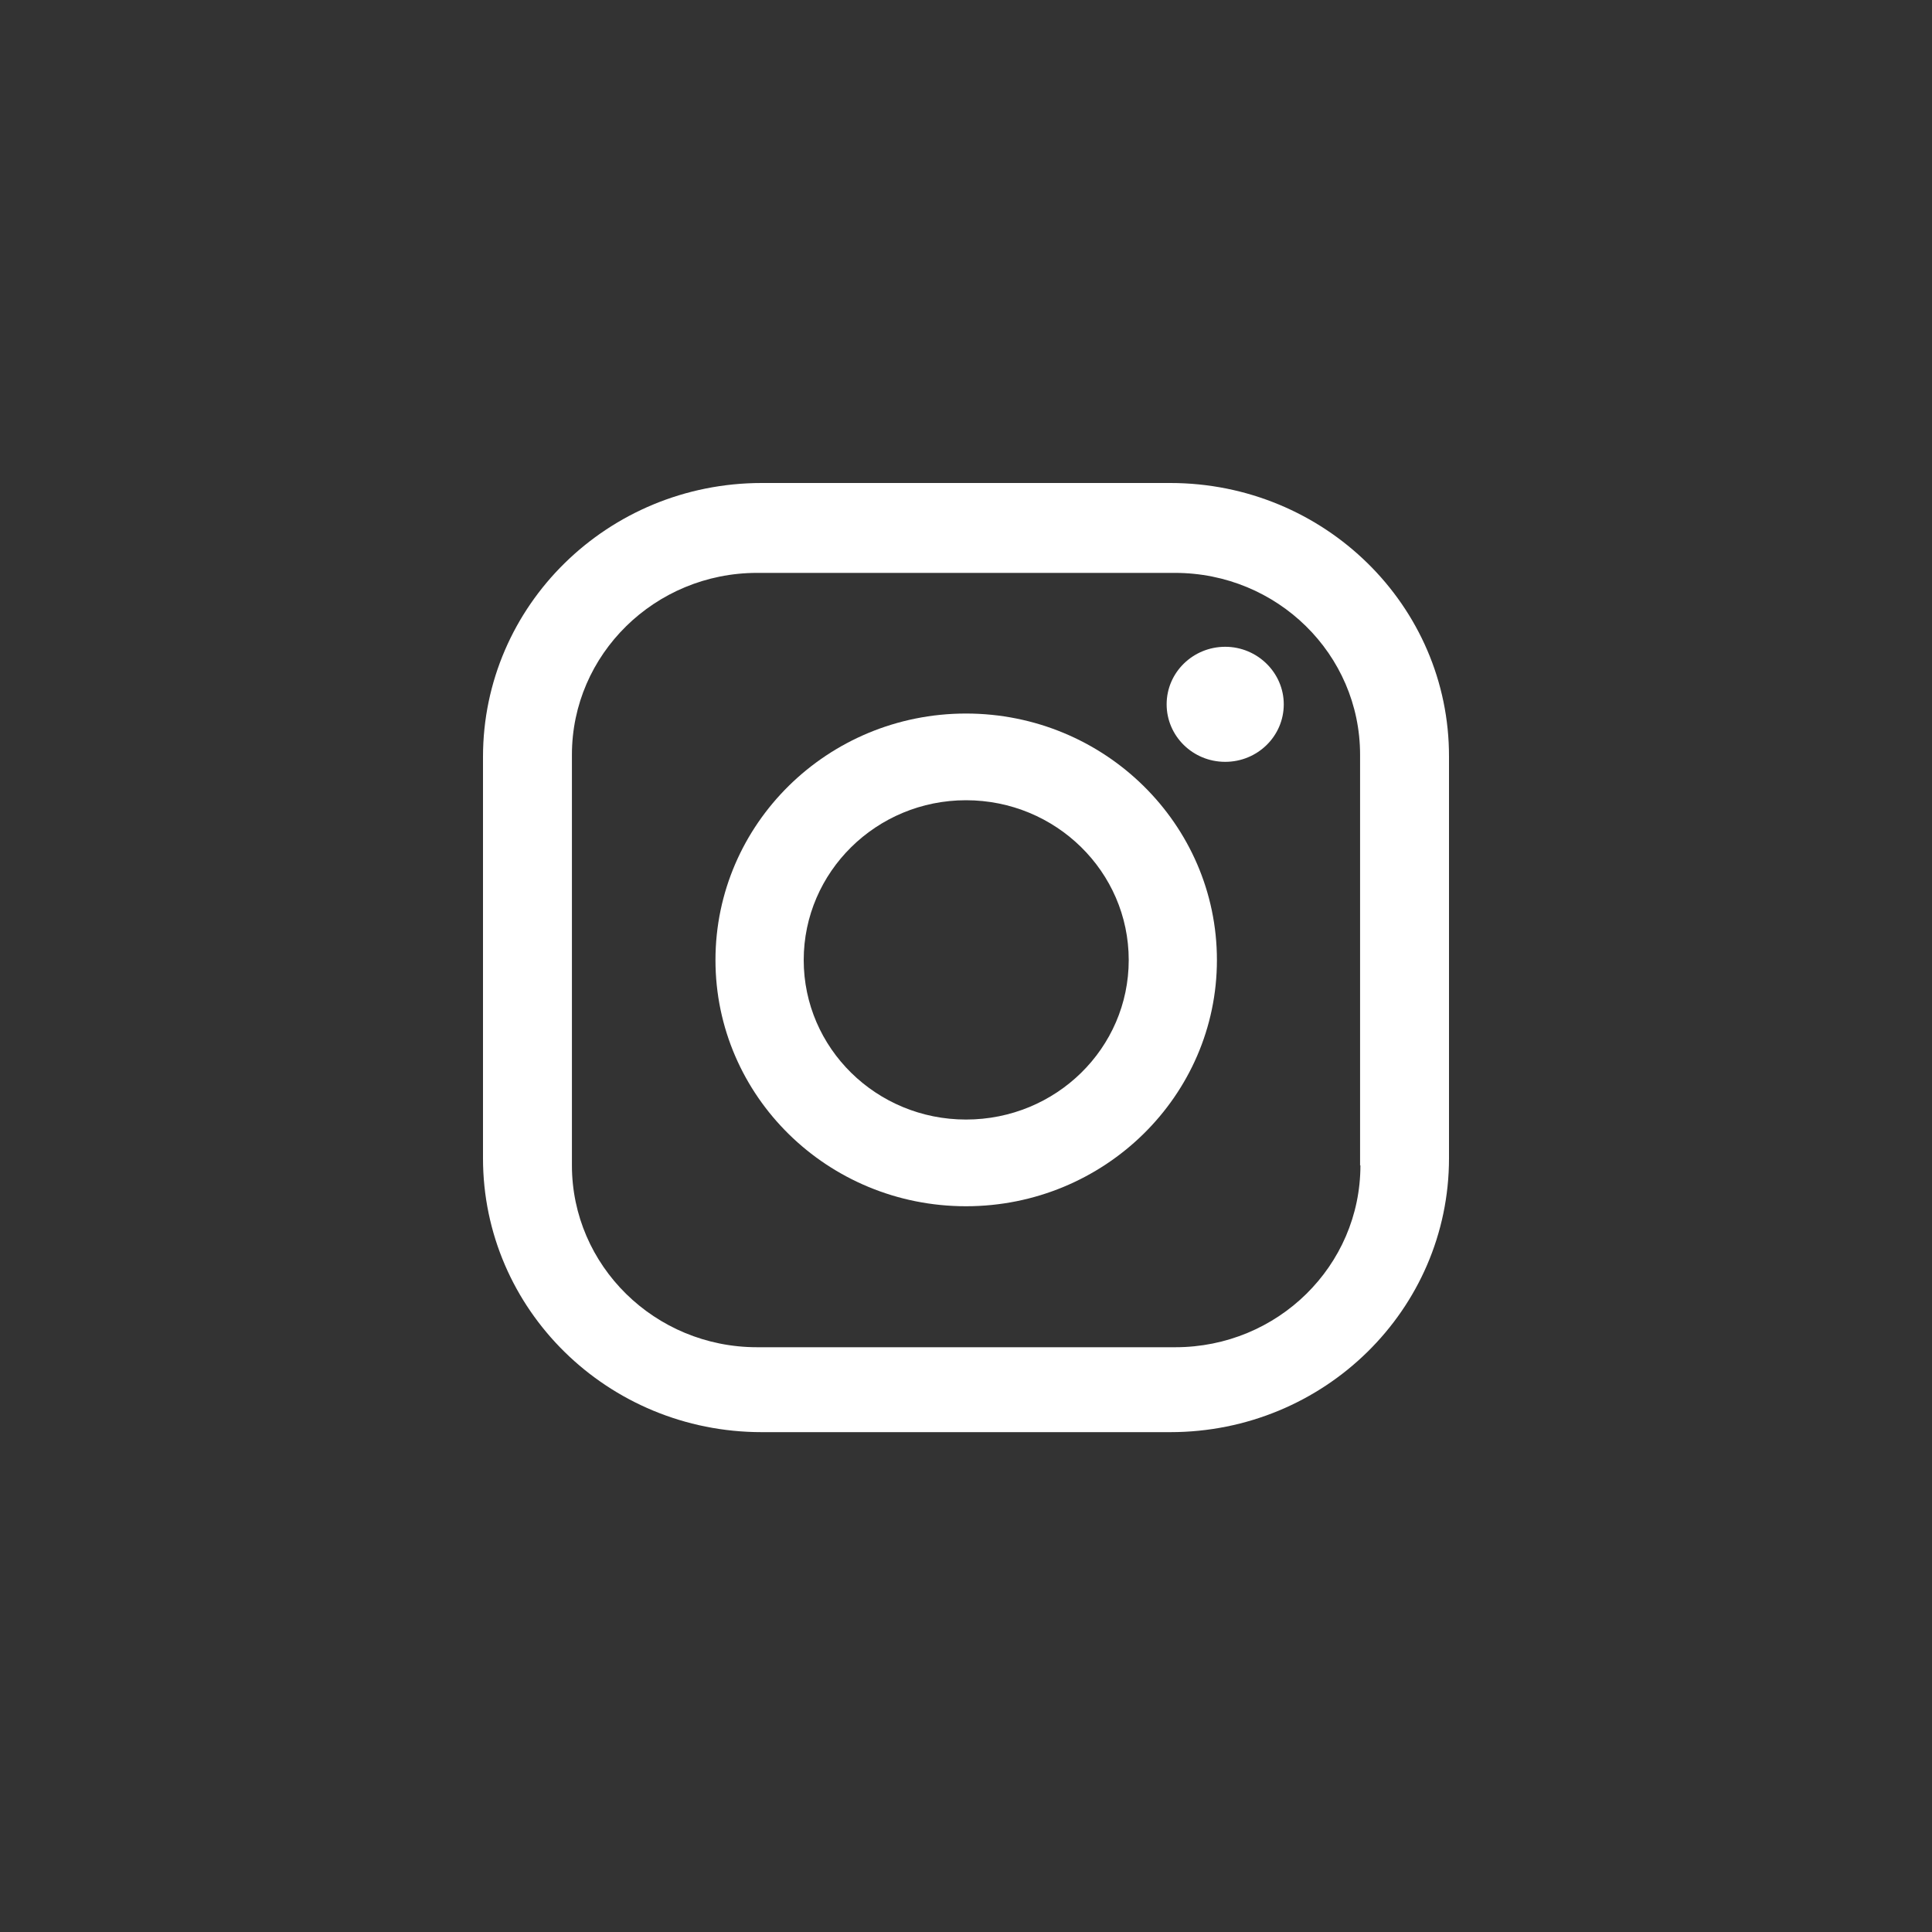
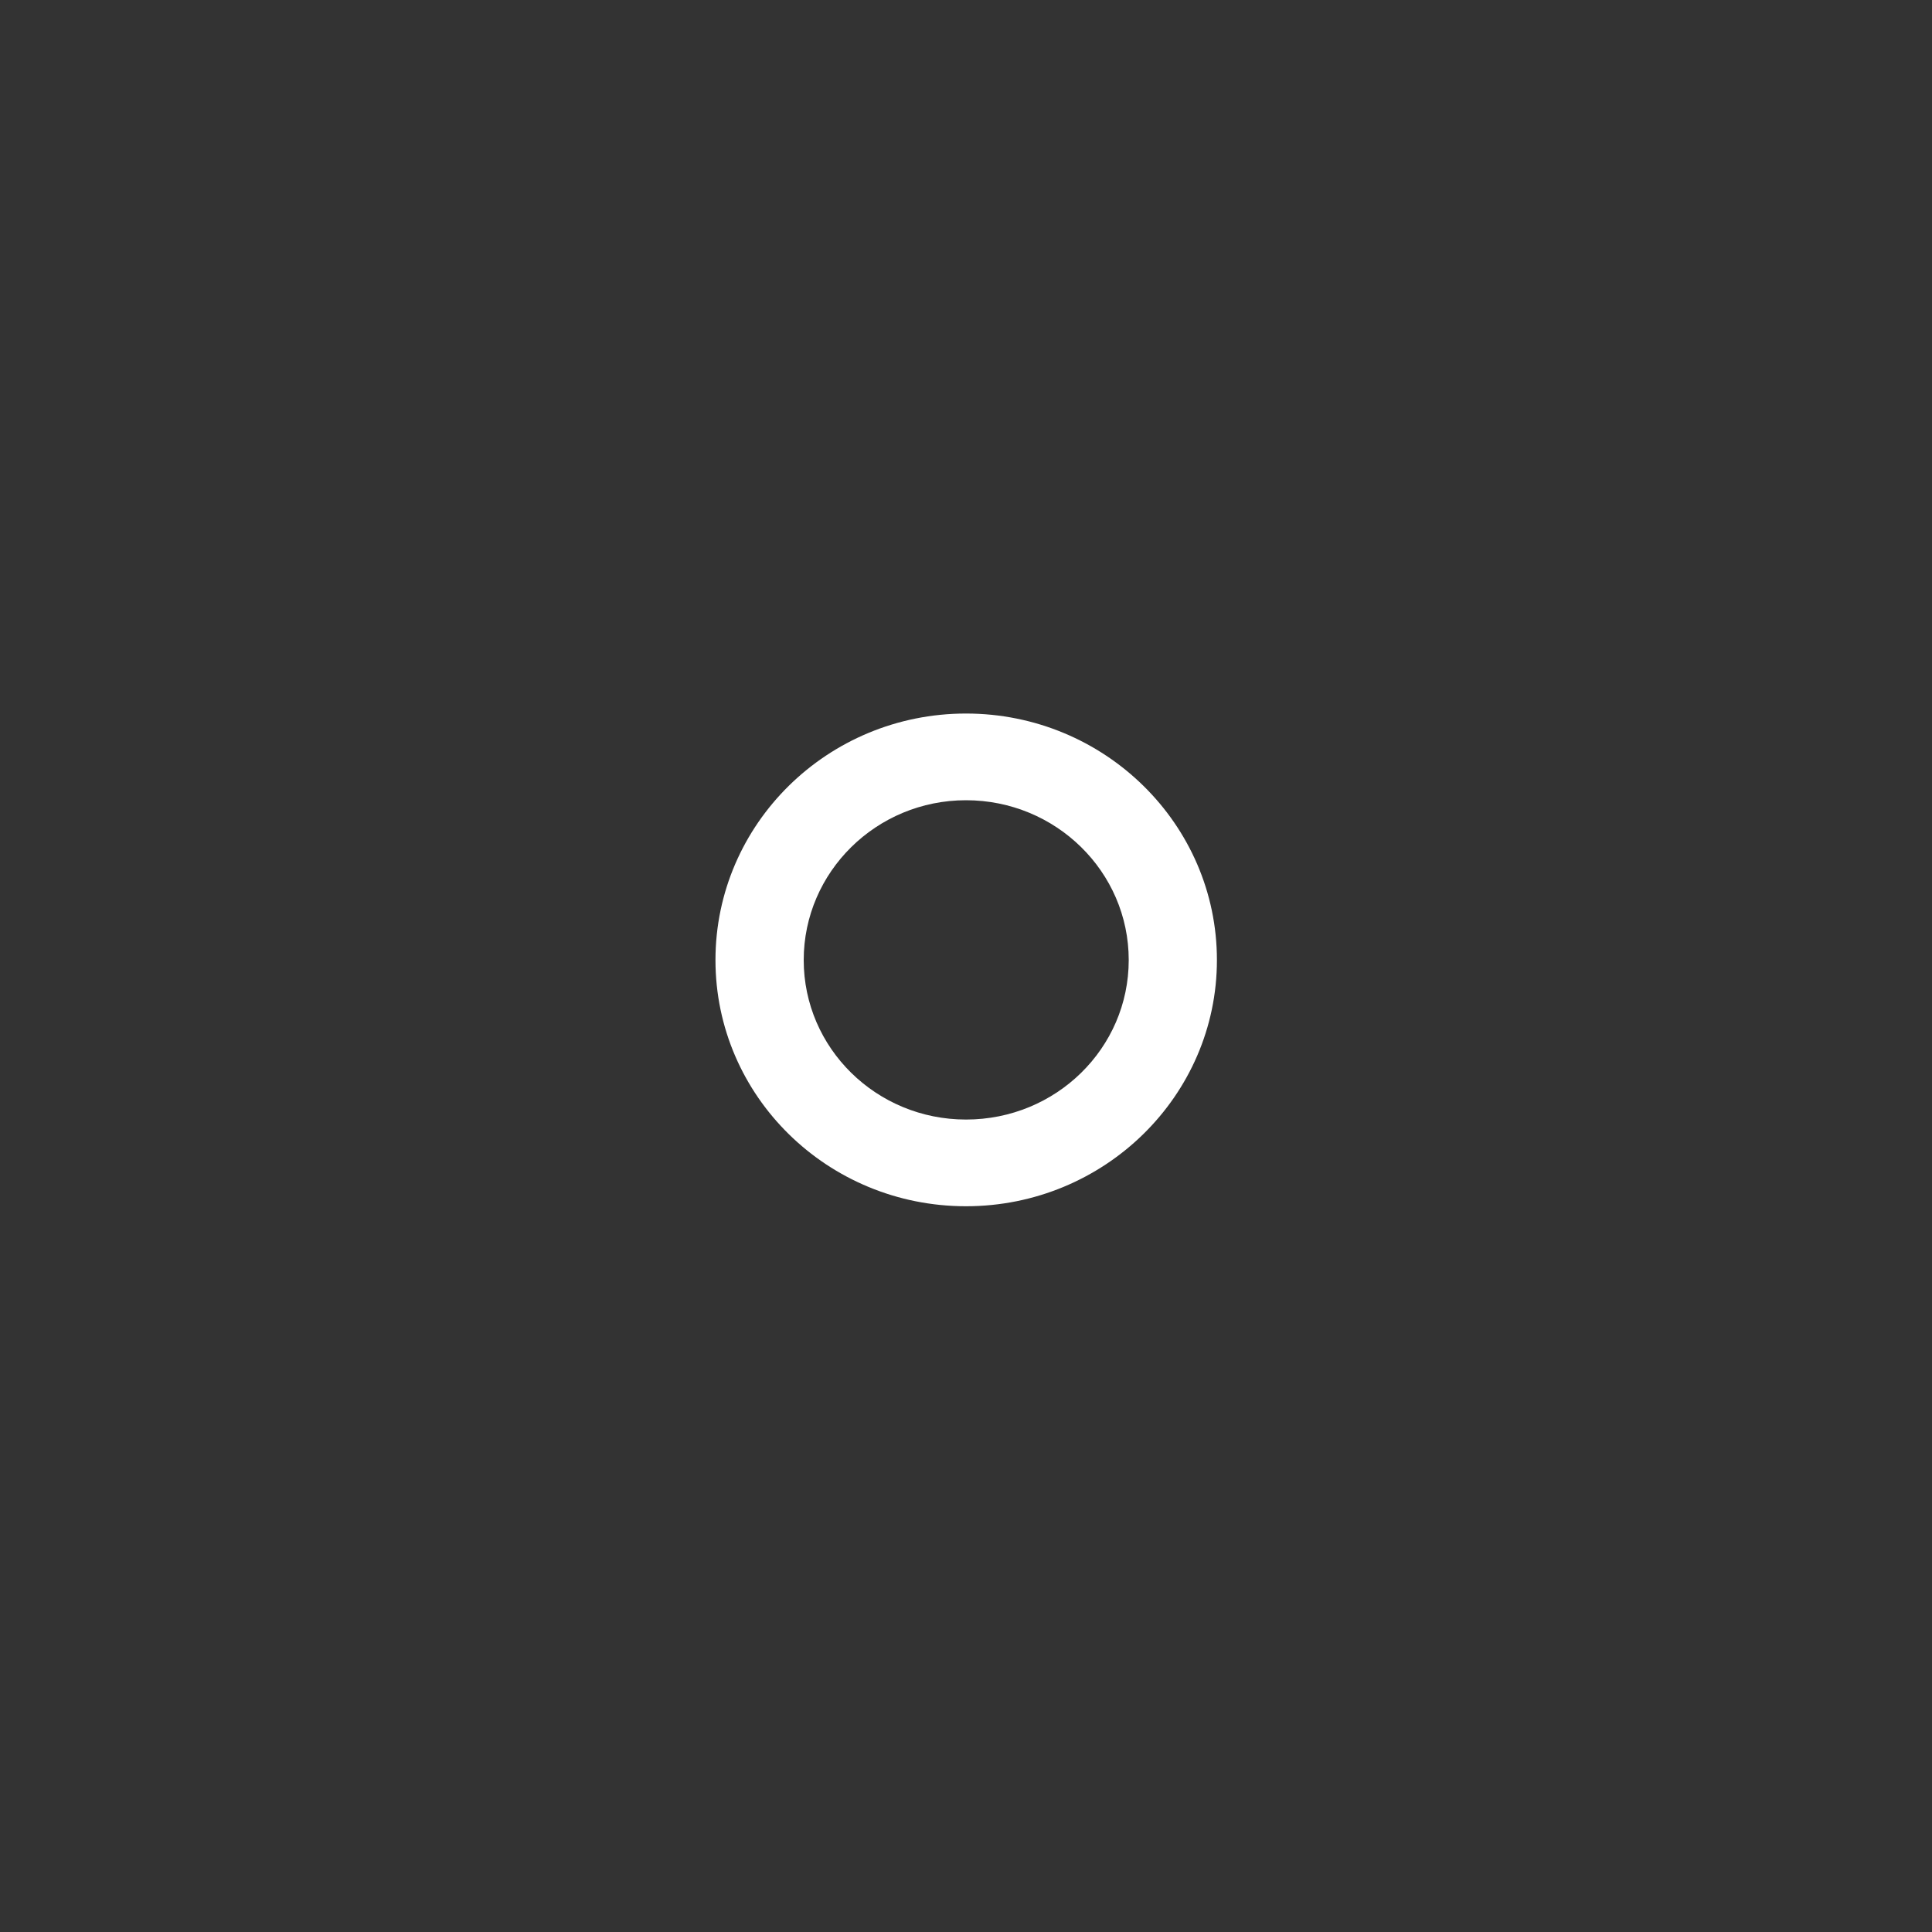
<svg xmlns="http://www.w3.org/2000/svg" width="40" height="40" viewBox="0 0 40 40" fill="none">
  <rect x="0" y="0" width="40" height="40" fill="#333333" stroke="none" />
-   <path d="M24.229 10H15.771C12.582 10 10 12.537 10 15.67V23.981C10 27.114 12.582 29.651 15.771 29.651H24.229C27.418 29.651 30 27.114 30 23.981V15.67C30.008 12.537 27.418 10 24.229 10ZM28.166 24.128C28.166 26.209 26.452 27.893 24.334 27.893H15.674C13.555 27.893 11.841 26.202 11.841 24.128V15.626C11.841 13.545 13.563 11.861 15.674 11.861H24.326C26.445 11.861 28.159 13.545 28.159 15.626V24.128H28.166Z" fill="white" />
  <path d="M20 14.773C17.134 14.773 14.813 17.061 14.813 19.877C14.813 22.694 17.134 24.974 20 24.974C22.867 24.974 25.195 22.686 25.195 19.877C25.195 17.061 22.867 14.773 20 14.773ZM20 23.179C18.144 23.179 16.64 21.701 16.64 19.877C16.64 18.053 18.144 16.568 20 16.568C21.857 16.568 23.369 18.046 23.369 19.877C23.369 21.701 21.864 23.179 20 23.179Z" fill="white" />
-   <path d="M25.367 13.391C24.701 13.391 24.154 13.92 24.154 14.582C24.154 15.237 24.693 15.773 25.367 15.773C26.033 15.773 26.579 15.244 26.579 14.582C26.579 13.928 26.033 13.391 25.367 13.391Z" fill="white" />
</svg>